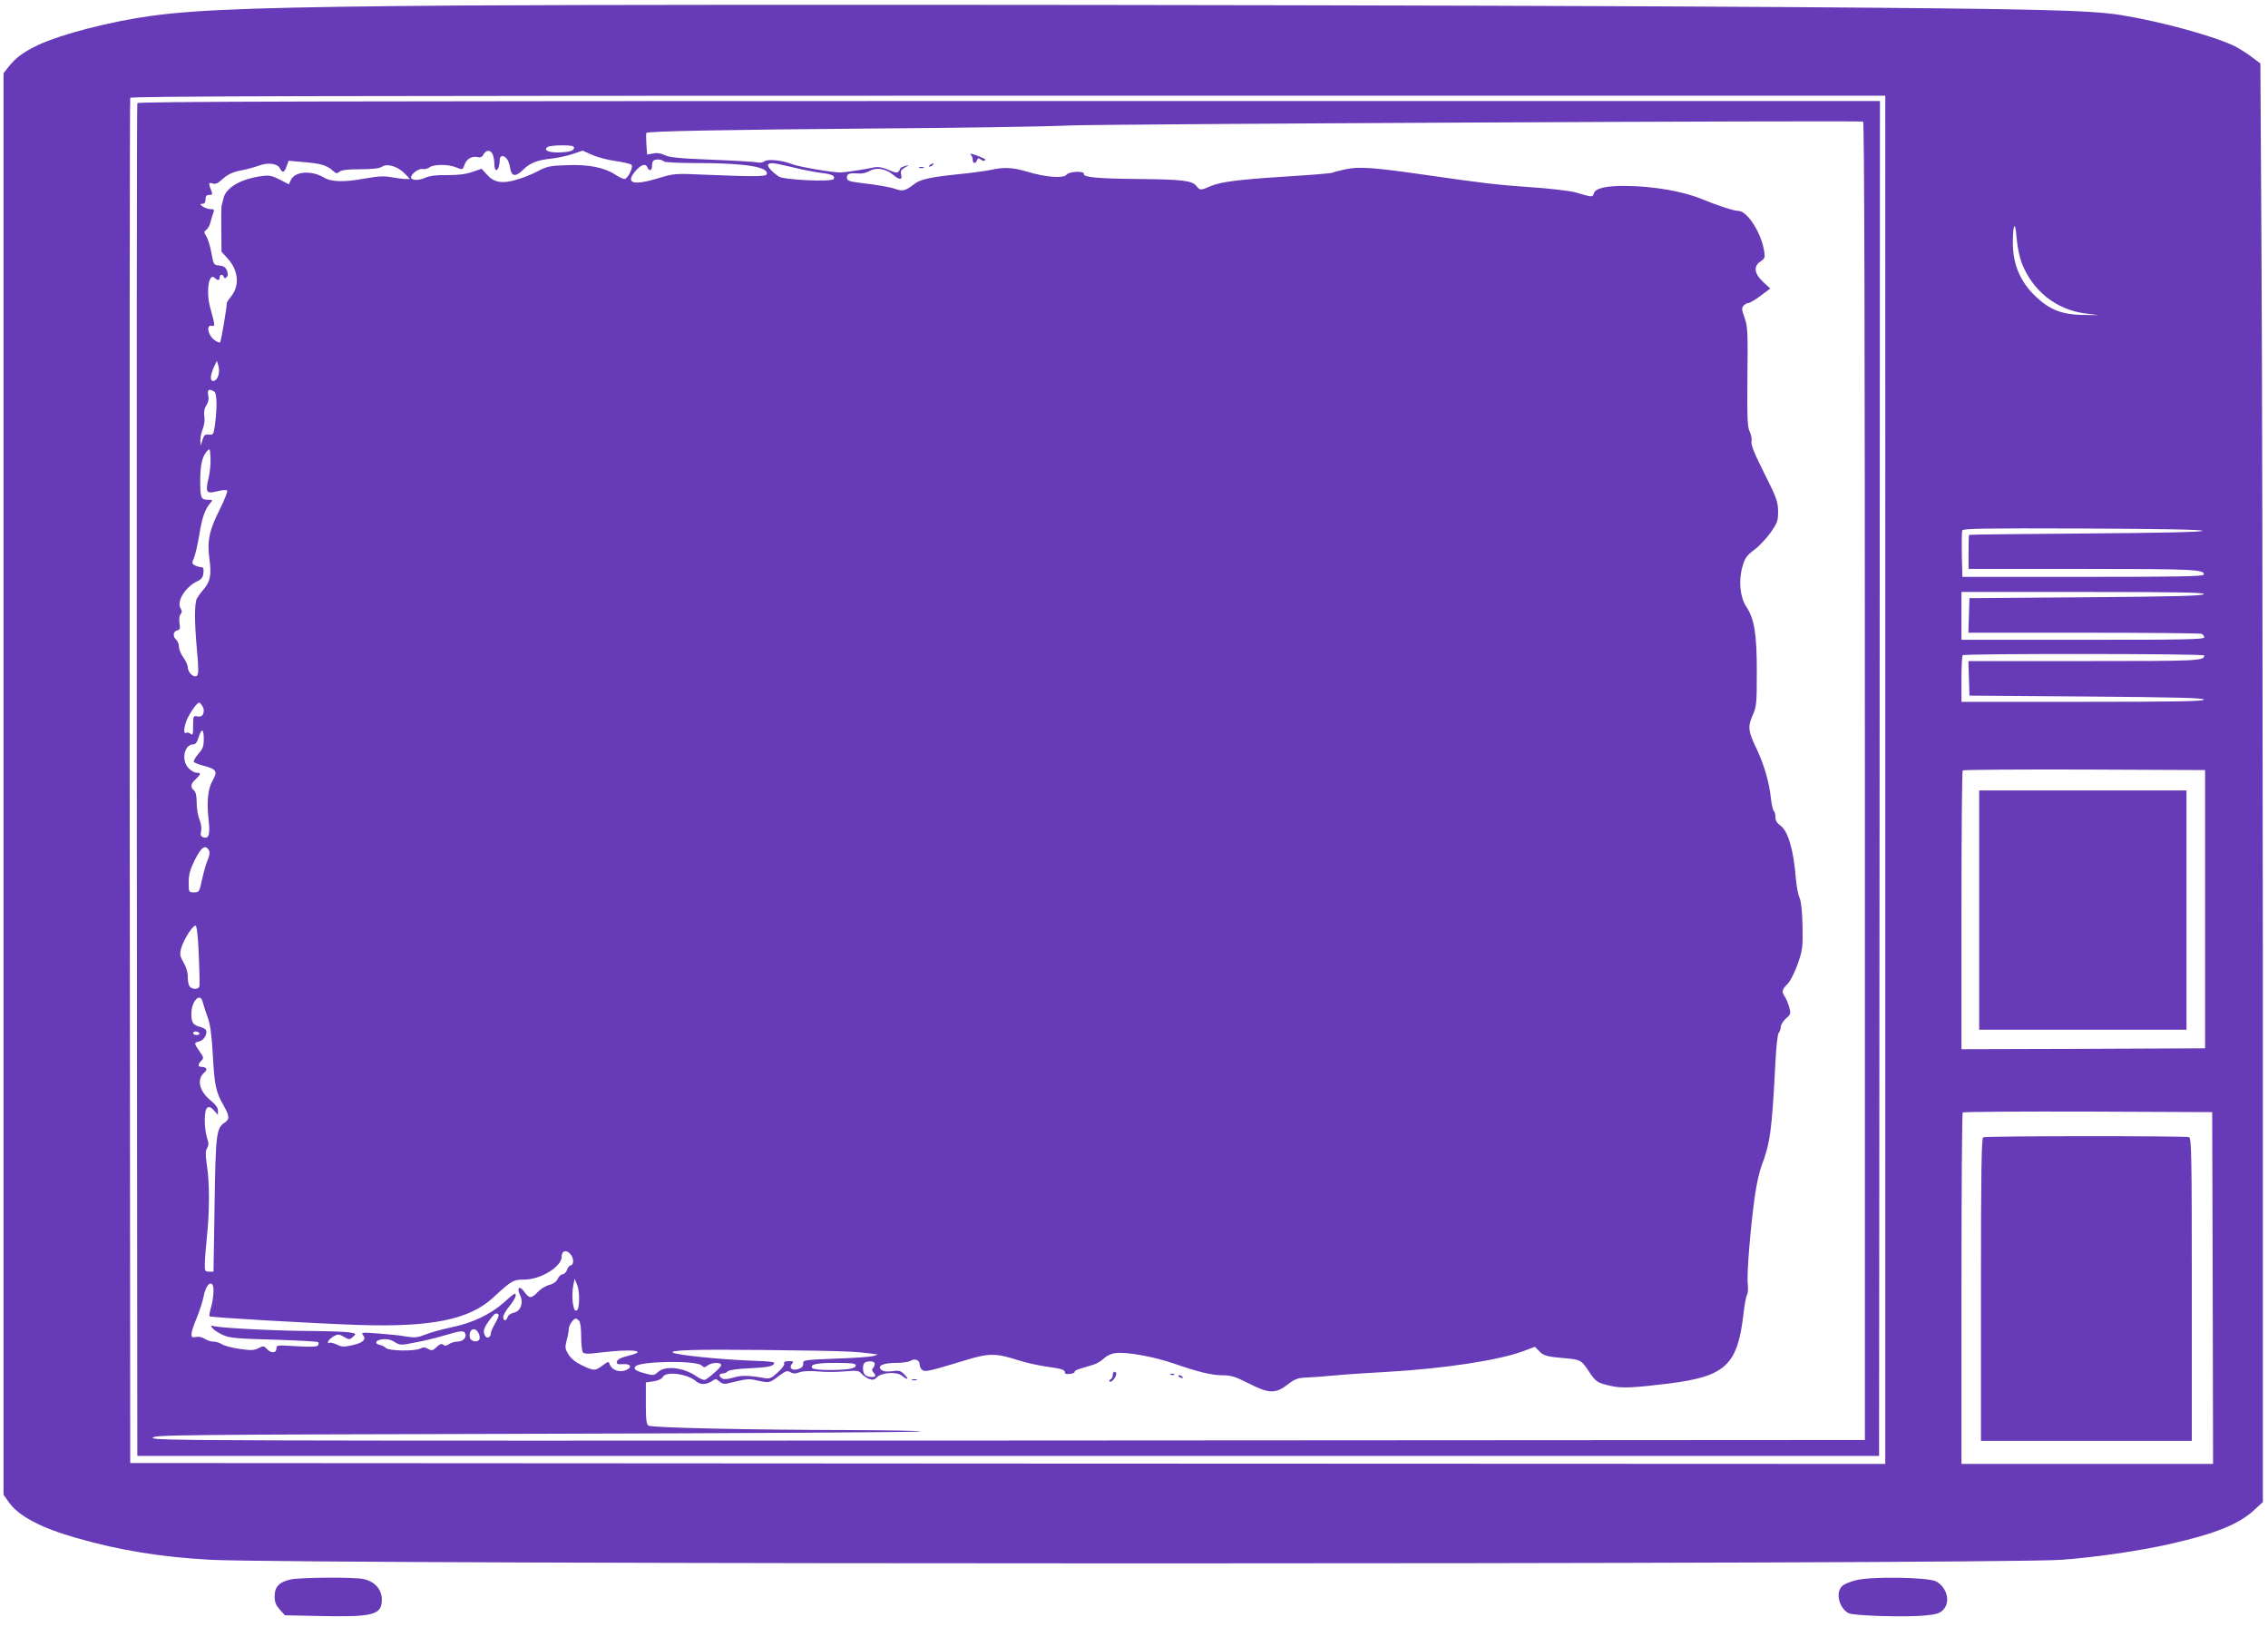
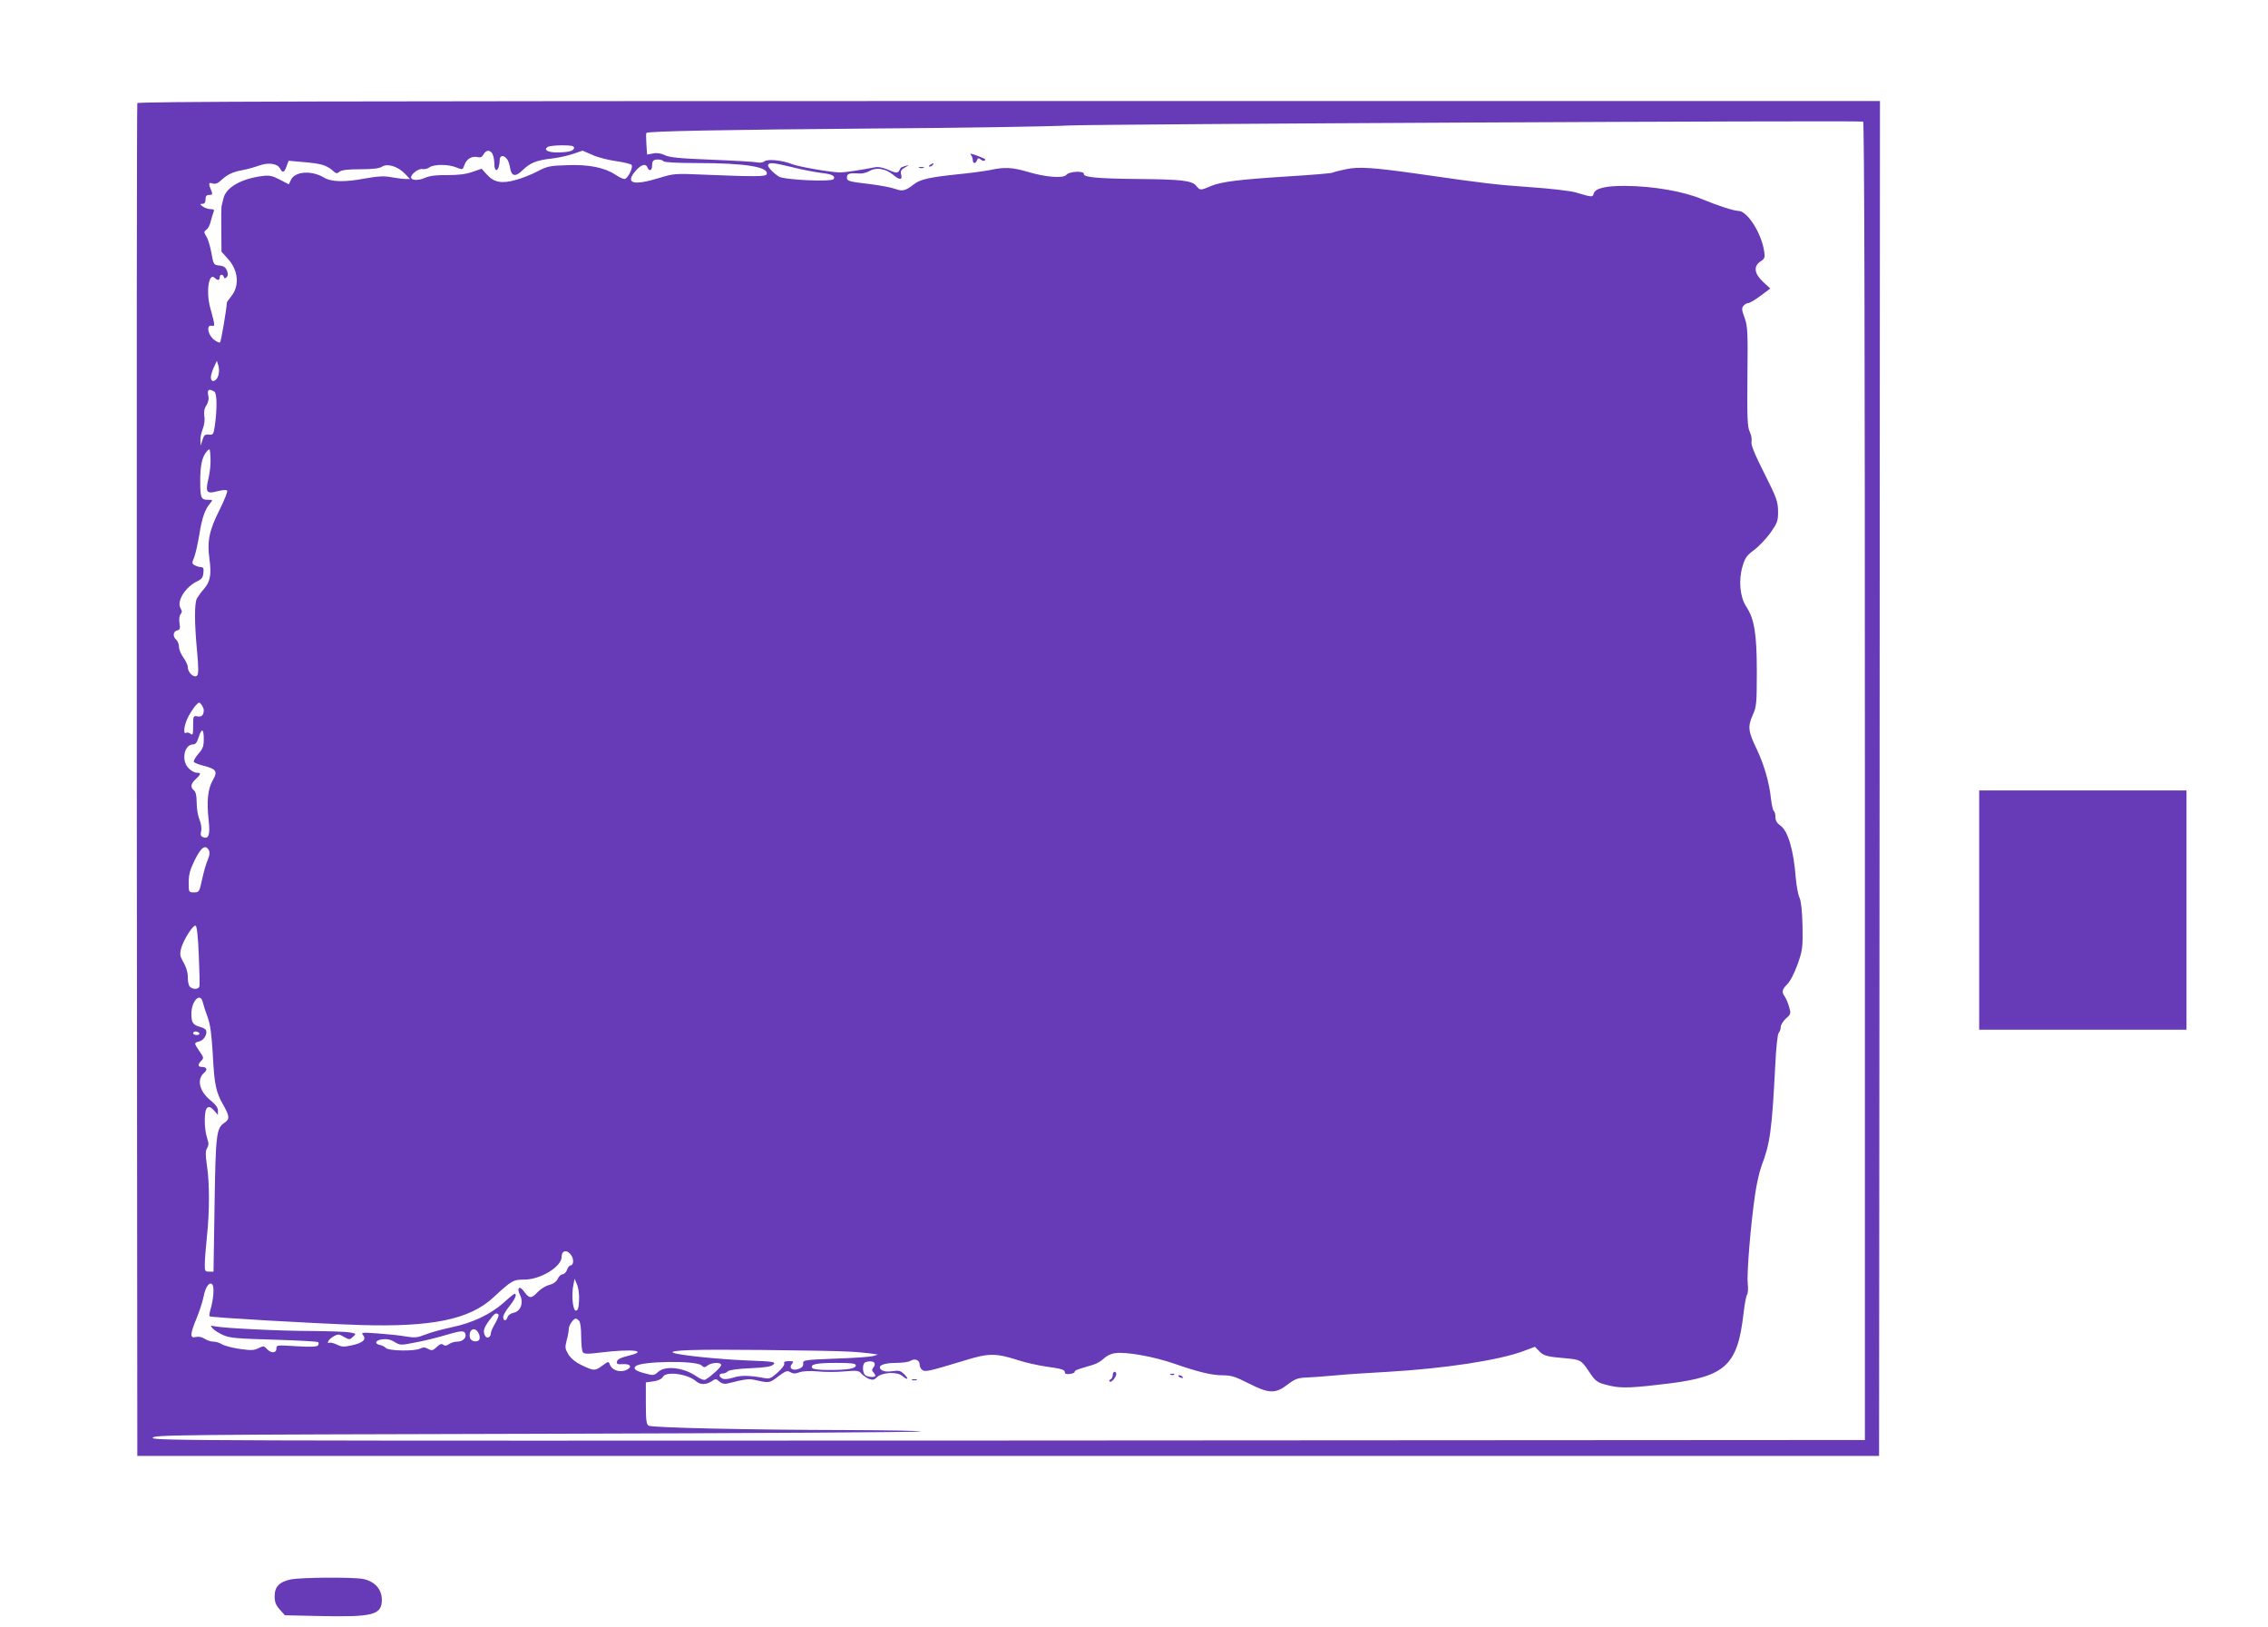
<svg xmlns="http://www.w3.org/2000/svg" version="1.0" width="1280pt" height="918pt" viewBox="0 0 1280 918" preserveAspectRatio="xMidYMid meet">
  <g transform="translate(0,918) scale(0.1,-0.1)" fill="#673ab7" stroke="none">
-     <path d="M2605 9149 c-1077 -8 -1482 -21 -1755 -59 -236 -33 -503 -103 -635 -164 -83 -40 -124 -70 -165 -121 l-30 -38 0 -4010 0 -4011 27 -38 c55 -81 181 -148 385 -206 243 -70 481 -108 758 -123 538 -27 10054 -27 10445 0 189 14 440 50 615 90 249 56 386 111 470 189 l51 47 0 3025 c-1 1664 -4 3490 -8 4058 l-6 1034 -51 38 c-28 21 -69 47 -91 58 -114 57 -420 141 -645 177 -176 28 -469 35 -1870 45 -1711 12 -6189 17 -7495 9z m8035 -4369 l0 -3860 -4952 2 -4953 3 -3 3845 c-1 2115 0 3851 3 3858 3 9 1004 12 4955 12 l4950 0 0 -3860z m769 2919 c61 -160 197 -268 363 -288 l73 -9 -95 1 c-114 3 -181 29 -259 102 -88 82 -131 183 -131 304 0 109 14 129 21 31 4 -48 16 -109 28 -141z m1021 -1514 c0 -7 -229 -12 -657 -15 -362 -3 -659 -6 -660 -8 -2 -1 -3 -45 -3 -97 l0 -95 639 0 c631 0 698 -3 688 -33 -3 -9 -150 -12 -683 -12 l-679 0 -3 124 c-1 69 0 131 2 138 4 11 131 13 681 11 442 -2 675 -6 675 -13z m8 -357 c-4 -10 -149 -14 -664 -18 l-659 -5 -3 -97 -3 -98 650 0 c357 0 656 -3 665 -6 9 -3 16 -12 16 -20 0 -12 -106 -14 -685 -14 l-685 0 0 135 0 135 686 0 c544 0 685 -3 682 -12z m2 -346 c0 -31 -26 -32 -677 -32 l-654 0 3 -97 3 -98 659 -5 c515 -4 660 -8 664 -17 3 -10 -138 -13 -682 -13 l-686 0 0 128 c0 71 3 132 7 135 9 10 1363 9 1363 -1z m5 -1432 l0 -785 -687 -3 -688 -2 0 783 c0 431 3 787 7 790 3 4 313 6 687 5 l681 -3 0 -785z m43 -2137 l2 -993 -710 0 -710 0 0 988 c0 544 3 992 7 995 3 4 322 6 707 5 l701 -3 3 -992z" />
    <path d="M775 8598 c-3 -7 -4 -1727 -3 -3823 l3 -3810 4915 0 4915 0 3 3823 2 3822 -4915 0 c-3923 0 -4917 -3 -4920 -12z m9750 -3824 l0 -3719 -4833 -3 c-4600 -2 -4833 -1 -4830 15 3 17 116 18 2165 23 1189 3 2165 9 2169 13 4 4 -181 7 -412 8 -544 1 -1106 13 -1124 25 -12 7 -15 34 -15 126 l0 118 43 6 c27 4 46 13 53 25 18 34 141 17 188 -25 23 -20 55 -20 87 0 23 16 26 15 44 -1 12 -11 28 -15 42 -12 114 28 123 29 171 18 68 -15 70 -15 121 24 40 30 49 33 66 23 15 -9 27 -10 52 -1 20 7 60 9 103 5 39 -4 106 -4 150 0 72 6 82 5 96 -12 10 -11 29 -24 43 -30 21 -8 30 -6 45 9 27 27 111 33 141 9 33 -27 43 -22 14 7 -21 21 -30 24 -69 18 -30 -4 -50 -1 -61 8 -26 22 10 39 83 39 35 0 72 5 82 12 24 15 51 4 51 -20 0 -11 6 -25 14 -31 16 -14 40 -8 241 53 136 42 175 42 305 0 41 -13 109 -28 150 -34 93 -13 110 -18 110 -34 0 -8 10 -11 30 -8 16 2 28 8 25 12 -2 4 12 12 33 18 20 6 53 16 73 22 20 6 46 22 59 35 14 14 39 27 64 30 59 9 217 -19 332 -59 139 -48 213 -66 277 -66 45 0 70 -8 143 -45 115 -59 153 -60 221 -7 39 30 57 37 98 39 28 1 102 6 165 12 63 6 195 15 293 20 332 19 637 66 776 118 l64 24 24 -25 c24 -26 44 -31 149 -40 83 -7 89 -11 130 -72 41 -62 47 -66 126 -84 61 -14 125 -11 329 14 318 40 386 104 419 395 6 52 15 100 20 106 5 6 7 34 4 61 -7 53 17 343 42 509 8 56 24 125 35 155 49 128 59 200 78 568 5 103 13 178 20 185 6 6 11 21 11 32 0 12 13 33 29 48 28 24 29 28 19 64 -6 21 -17 47 -24 58 -20 28 -18 41 14 73 17 17 40 64 58 113 27 78 29 93 27 214 -2 86 -8 140 -17 160 -8 16 -17 66 -21 110 -12 158 -44 266 -86 296 -20 14 -29 29 -29 49 0 16 -4 31 -9 34 -5 3 -12 34 -16 68 -9 91 -39 193 -79 278 -50 103 -53 129 -25 193 22 49 24 64 24 247 0 216 -14 298 -60 368 -35 53 -44 147 -21 225 14 49 24 63 66 94 28 21 69 65 93 98 38 55 42 65 42 120 -1 55 -7 74 -78 215 -56 111 -76 161 -72 178 3 12 -1 38 -10 56 -13 27 -15 76 -13 312 3 255 1 283 -16 331 -16 43 -17 54 -7 67 8 9 20 16 28 16 7 0 39 18 69 41 l55 41 -40 37 c-51 47 -56 89 -15 116 23 15 26 22 21 54 -14 103 -95 231 -146 231 -25 0 -119 31 -202 65 -105 45 -279 75 -435 76 -110 1 -170 -13 -179 -42 -7 -23 -6 -23 -105 6 -30 8 -145 22 -255 29 -195 14 -263 22 -610 72 -273 39 -357 45 -430 29 -35 -7 -68 -16 -74 -19 -6 -4 -118 -13 -248 -21 -281 -18 -382 -30 -442 -56 -55 -24 -59 -24 -80 3 -24 29 -84 36 -326 38 -229 2 -311 10 -308 28 4 19 -82 16 -98 -4 -18 -22 -118 -14 -221 17 -84 25 -131 27 -208 10 -30 -6 -116 -18 -190 -25 -152 -16 -207 -28 -241 -55 -49 -38 -65 -42 -106 -27 -21 8 -82 19 -133 26 -136 16 -140 18 -140 40 0 21 16 25 72 21 15 -1 41 5 57 15 36 21 89 13 130 -21 38 -32 55 -32 47 0 -5 19 -1 27 21 40 27 15 27 15 3 9 -14 -4 -26 -9 -28 -13 -13 -30 -19 -31 -66 -10 -33 14 -58 19 -80 15 -63 -13 -162 -28 -191 -29 -45 -1 -235 31 -275 47 -55 22 -138 30 -155 16 -9 -7 -26 -10 -42 -6 -16 3 -132 10 -259 15 -181 7 -238 13 -263 26 -21 10 -43 14 -65 9 l-34 -6 -4 59 c-2 32 -2 60 0 63 7 10 446 18 1287 25 484 3 979 11 1100 17 166 8 4413 29 4480 22 7 0 10 -1248 10 -3720z m-7285 3572 c0 -17 -31 -26 -97 -26 -52 0 -77 15 -52 31 8 5 44 9 82 9 50 0 67 -3 67 -14z m-460 -35 c5 -11 10 -36 10 -55 0 -37 13 -48 24 -20 3 9 6 27 6 40 0 27 21 32 40 8 8 -8 16 -32 19 -52 8 -48 30 -52 72 -11 41 40 78 55 159 64 36 4 90 15 122 26 l56 19 55 -24 c30 -14 90 -29 133 -35 43 -6 83 -16 88 -21 12 -12 -21 -80 -40 -80 -8 0 -31 11 -52 25 -61 40 -151 58 -272 53 -96 -3 -112 -6 -167 -35 -32 -17 -87 -39 -121 -48 -80 -23 -125 -14 -164 30 l-30 33 -52 -18 c-37 -13 -78 -18 -141 -18 -65 1 -101 -4 -128 -16 -36 -16 -77 -14 -77 3 0 20 44 52 64 47 11 -2 30 2 40 10 26 18 107 18 152 -1 35 -14 35 -14 46 16 11 33 44 51 76 42 14 -3 24 2 31 16 15 26 37 27 51 2z m965 -41 c4 -6 78 -10 188 -10 273 0 408 -22 394 -63 -4 -14 -71 -14 -342 -3 -176 8 -182 7 -264 -18 -144 -44 -193 -32 -138 35 33 40 61 50 71 24 9 -23 26 -18 26 8 0 13 3 27 7 30 10 11 51 8 58 -3z m-1926 -20 c19 -5 45 -19 57 -31 20 -19 26 -20 40 -8 12 10 47 14 118 14 70 0 108 5 123 15 29 19 89 1 128 -40 l29 -30 -26 0 c-14 0 -49 5 -79 10 -42 8 -73 6 -149 -7 -116 -22 -191 -20 -233 6 -70 41 -163 34 -185 -14 l-12 -25 -50 26 c-42 22 -60 26 -98 21 -120 -15 -207 -64 -221 -127 -5 -19 -10 -39 -11 -45 -1 -5 -2 -65 -1 -132 l1 -123 36 -40 c60 -66 67 -154 18 -213 -13 -16 -24 -32 -24 -36 0 -27 -32 -217 -38 -223 -4 -3 -20 4 -35 16 -34 27 -44 83 -13 78 21 -4 21 -3 -9 107 -23 88 -6 196 27 163 16 -16 28 -15 28 3 0 18 17 20 23 3 3 -10 8 -10 16 -2 8 8 9 18 2 37 -8 19 -18 26 -43 29 -32 3 -33 4 -45 72 -7 38 -20 80 -29 93 -14 23 -14 26 1 37 9 6 20 27 24 46 5 19 12 43 16 53 6 13 2 17 -17 17 -13 0 -33 7 -44 15 -17 13 -17 14 -1 15 11 0 17 8 17 25 0 19 5 25 21 25 16 0 19 4 14 18 -20 47 -19 55 4 47 17 -5 30 0 49 18 36 33 65 47 120 57 26 5 67 16 92 25 53 20 105 13 120 -15 15 -28 24 -25 37 11 l12 32 78 -7 c43 -3 94 -10 112 -16z m2655 -14 c55 -14 126 -27 156 -31 64 -7 86 -17 75 -35 -11 -18 -281 -5 -310 14 -37 25 -66 57 -60 67 9 13 27 12 139 -15z m-3243 -1178 c-12 -33 -41 -38 -41 -7 0 12 8 37 17 57 l17 36 9 -29 c5 -18 4 -41 -2 -57z m-21 -88 c15 -10 16 -96 2 -196 -7 -45 -10 -49 -33 -46 -22 2 -28 -3 -36 -30 l-11 -33 -1 31 c-1 17 6 47 14 66 8 21 12 50 8 70 -3 24 0 44 12 61 11 18 15 36 10 57 -7 32 5 39 35 20z m-33 -488 c-19 -80 -12 -90 49 -74 26 7 51 9 56 4 4 -4 -15 -53 -42 -107 -59 -116 -72 -179 -58 -279 12 -87 5 -128 -31 -169 -15 -17 -33 -42 -40 -54 -14 -28 -14 -135 1 -296 9 -97 9 -130 0 -139 -16 -16 -52 17 -52 47 0 11 -11 36 -25 55 -14 19 -25 46 -25 61 0 14 -7 32 -15 39 -21 18 -19 47 5 53 16 4 18 11 13 41 -3 21 -1 42 6 50 9 11 9 19 0 34 -24 39 28 122 96 153 23 11 31 22 33 47 3 24 -1 32 -13 32 -9 0 -25 5 -35 10 -17 9 -18 13 -5 43 8 19 21 78 30 131 15 95 32 143 63 179 14 16 13 17 -15 17 -39 0 -43 11 -43 108 0 87 11 135 37 165 18 19 18 18 21 -36 2 -30 -3 -82 -11 -115z m-27 -1308 c0 -29 -12 -41 -36 -36 -23 4 -24 2 -24 -53 0 -49 -2 -56 -15 -45 -8 6 -19 9 -25 5 -18 -11 -11 44 11 88 12 23 31 52 42 65 20 22 22 22 34 6 7 -10 13 -23 13 -30z m0 -164 c0 -41 -5 -55 -31 -84 -17 -20 -28 -40 -25 -45 3 -5 29 -15 56 -22 71 -18 80 -32 51 -81 -28 -49 -35 -118 -24 -221 10 -85 2 -113 -30 -101 -14 5 -17 13 -12 34 4 16 0 44 -9 65 -9 21 -16 63 -16 95 0 39 -5 62 -15 70 -22 18 -19 38 10 64 30 28 31 36 5 36 -12 0 -32 11 -45 25 -44 43 -26 135 26 135 13 0 22 13 30 40 17 54 29 50 29 -10z m29 -628 c6 -12 4 -28 -6 -52 -9 -19 -23 -69 -32 -110 -16 -73 -17 -75 -46 -75 -30 0 -30 0 -30 57 0 45 8 72 35 127 36 72 60 88 79 53z m-57 -593 c4 -90 6 -170 3 -176 -6 -16 -37 -17 -53 -1 -7 7 -12 29 -12 49 0 37 -8 61 -34 107 -10 18 -11 33 -4 60 13 48 67 134 82 129 7 -2 14 -62 18 -168z m23 -266 c4 -16 16 -53 27 -83 15 -41 22 -94 29 -210 9 -171 17 -211 60 -286 35 -62 36 -79 6 -99 -46 -30 -50 -65 -56 -465 l-6 -375 -25 0 c-23 0 -25 3 -24 45 0 25 6 95 12 155 15 141 15 299 0 398 -9 62 -9 83 1 99 9 15 10 27 0 56 -18 55 -18 160 1 172 11 7 21 3 38 -16 l22 -25 0 25 c0 16 -13 34 -39 55 -67 53 -83 122 -37 160 19 16 12 31 -15 31 -23 0 -24 13 -3 35 15 14 14 19 -10 53 -32 47 -32 48 -1 56 26 7 46 41 38 63 -2 6 -16 14 -31 18 -42 11 -52 24 -52 74 0 75 52 126 65 64z m-20 -173 c3 -5 -3 -10 -14 -10 -12 0 -21 5 -21 10 0 6 6 10 14 10 8 0 18 -4 21 -10z m2100 -1254 c15 -23 12 -56 -6 -56 -5 0 -14 -11 -19 -25 -5 -14 -16 -25 -25 -25 -8 0 -21 -11 -27 -25 -7 -16 -24 -29 -48 -35 -20 -5 -49 -23 -65 -40 -36 -38 -48 -38 -76 1 -27 38 -45 25 -24 -18 21 -43 4 -92 -36 -100 -16 -3 -31 -14 -34 -24 -8 -25 -25 -24 -25 0 0 11 16 38 35 61 31 38 45 70 29 70 -3 0 -31 -22 -61 -50 -76 -67 -178 -115 -294 -139 -52 -11 -119 -29 -148 -41 -46 -18 -61 -19 -110 -11 -31 6 -101 13 -156 17 -92 7 -99 6 -86 -9 20 -25 0 -44 -64 -58 -45 -10 -57 -9 -85 5 -18 8 -37 13 -43 9 -5 -3 -8 0 -5 8 3 8 17 21 31 29 25 14 30 13 58 -3 30 -17 33 -17 51 0 20 18 19 18 -18 25 -22 4 -115 7 -209 8 -185 0 -502 16 -550 26 -28 6 -29 5 -15 -11 8 -10 35 -27 59 -38 39 -17 78 -20 288 -26 133 -4 246 -10 249 -14 3 -3 3 -11 -1 -18 -6 -8 -38 -10 -121 -5 -111 7 -114 7 -114 -13 0 -27 -31 -28 -54 -2 -16 17 -20 18 -47 4 -26 -13 -43 -13 -107 -4 -42 6 -86 18 -99 26 -12 8 -34 15 -48 15 -14 0 -37 7 -50 16 -16 10 -34 14 -50 10 -34 -9 -33 16 5 107 16 40 34 94 39 121 10 56 36 90 51 66 10 -16 4 -86 -12 -138 -5 -18 -8 -36 -5 -39 7 -7 582 -40 842 -49 409 -13 624 30 759 155 104 96 112 101 175 101 92 0 211 73 211 129 0 38 32 42 55 7z m43 -255 c-2 -42 -7 -56 -18 -56 -17 0 -26 86 -14 145 l7 35 14 -34 c8 -19 13 -57 11 -90z m-455 -78 c4 -3 -4 -25 -18 -49 -14 -23 -25 -49 -25 -58 0 -21 -21 -31 -31 -15 -15 24 -10 45 21 87 30 41 40 48 53 35z m455 -35 c7 -7 12 -42 12 -87 0 -42 4 -82 9 -90 7 -11 25 -12 104 -2 177 21 269 10 156 -18 -45 -11 -65 -21 -67 -33 -3 -15 3 -17 35 -15 46 3 53 -21 10 -36 -35 -11 -74 4 -85 33 -7 20 -8 20 -42 -5 -42 -31 -47 -31 -115 1 -36 17 -62 38 -77 62 -19 31 -20 39 -10 79 7 24 12 53 12 65 0 20 26 58 40 58 3 0 11 -5 18 -12z m-568 -69 c7 -11 9 -27 6 -35 -8 -21 -50 -14 -54 9 -9 45 28 65 48 26z m-74 -4 c9 -22 -14 -45 -45 -45 -15 0 -36 -6 -47 -14 -14 -10 -23 -11 -32 -4 -9 8 -19 5 -37 -12 -22 -21 -28 -22 -49 -11 -17 10 -29 10 -44 2 -31 -16 -177 -14 -194 3 -8 8 -23 15 -33 17 -34 7 -27 27 12 32 27 3 48 -1 70 -15 31 -19 36 -19 115 -3 46 8 119 26 163 39 97 29 114 30 121 11z m2159 -101 c50 -2 108 -8 130 -11 l40 -6 -30 -9 c-16 -4 -112 -11 -212 -14 -176 -7 -182 -8 -180 -28 1 -14 -6 -23 -26 -30 -35 -13 -57 5 -37 29 11 13 8 15 -18 15 -22 0 -30 -4 -26 -13 3 -8 -13 -30 -37 -51 -35 -32 -46 -37 -73 -32 -86 16 -134 17 -177 3 -30 -9 -52 -11 -63 -5 -21 12 -20 28 2 28 10 0 24 6 30 13 8 7 55 14 127 17 86 4 118 9 130 21 15 15 2 17 -152 23 -165 7 -384 30 -413 43 -32 15 120 20 500 16 217 -2 436 -6 485 -9z m-826 -78 c14 -13 19 -13 35 0 24 17 76 19 76 2 0 -12 -55 -62 -88 -82 -8 -5 -28 2 -51 18 -73 51 -177 62 -217 25 -22 -20 -26 -21 -71 -9 -57 15 -71 26 -56 41 29 29 340 34 372 5z m976 14 c4 -6 1 -18 -6 -26 -9 -11 -9 -18 -1 -26 7 -7 12 -16 12 -20 0 -12 -45 -9 -58 4 -16 16 -15 65 1 71 21 9 46 7 52 -3z m-105 -14 c0 -18 -45 -26 -151 -26 -54 0 -90 4 -95 11 -13 21 22 29 134 29 88 0 112 -3 112 -14z" />
    <path d="M5478 8308 c7 -7 12 -20 12 -30 0 -22 16 -24 24 -2 5 13 9 14 21 4 9 -7 18 -10 22 -6 8 8 6 9 -46 29 -26 10 -40 12 -33 5z" />
    <path d="M5250 8250 c-9 -6 -10 -10 -3 -10 6 0 15 5 18 10 8 12 4 12 -15 0z" />
    <path d="M5188 8233 c6 -2 18 -2 25 0 6 3 1 5 -13 5 -14 0 -19 -2 -12 -5z" />
    <path d="M6280 1421 c0 -11 -6 -21 -12 -24 -7 -2 -10 -8 -5 -12 8 -9 36 23 37 43 0 6 -4 12 -10 12 -5 0 -10 -9 -10 -19z" />
    <path d="M6608 1423 c7 -3 16 -2 19 1 4 3 -2 6 -13 5 -11 0 -14 -3 -6 -6z" />
    <path d="M6650 1416 c0 -2 7 -7 16 -10 8 -3 12 -2 9 4 -6 10 -25 14 -25 6z" />
-     <path d="M5148 1393 c6 -2 18 -2 25 0 6 3 1 5 -13 5 -14 0 -19 -2 -12 -5z" />
+     <path d="M5148 1393 c6 -2 18 -2 25 0 6 3 1 5 -13 5 -14 0 -19 -2 -12 -5" />
    <path d="M11170 4045 l0 -675 585 0 585 0 0 675 0 675 -585 0 -585 0 0 -675z" />
-     <path d="M11193 2763 c-10 -4 -13 -185 -13 -859 l0 -854 595 0 595 0 0 854 c0 769 -2 854 -16 860 -19 7 -1143 7 -1161 -1z" />
    <path d="M1640 268 c-64 -14 -90 -41 -90 -95 0 -33 7 -50 29 -75 l29 -32 185 -4 c313 -7 362 5 362 92 0 59 -41 104 -106 117 -60 11 -353 9 -409 -3z" />
-     <path d="M10475 264 c-33 -8 -69 -23 -79 -34 -38 -37 -17 -122 36 -152 28 -15 322 -24 435 -13 61 6 81 12 99 31 44 43 23 128 -39 161 -46 24 -365 29 -452 7z" />
  </g>
</svg>